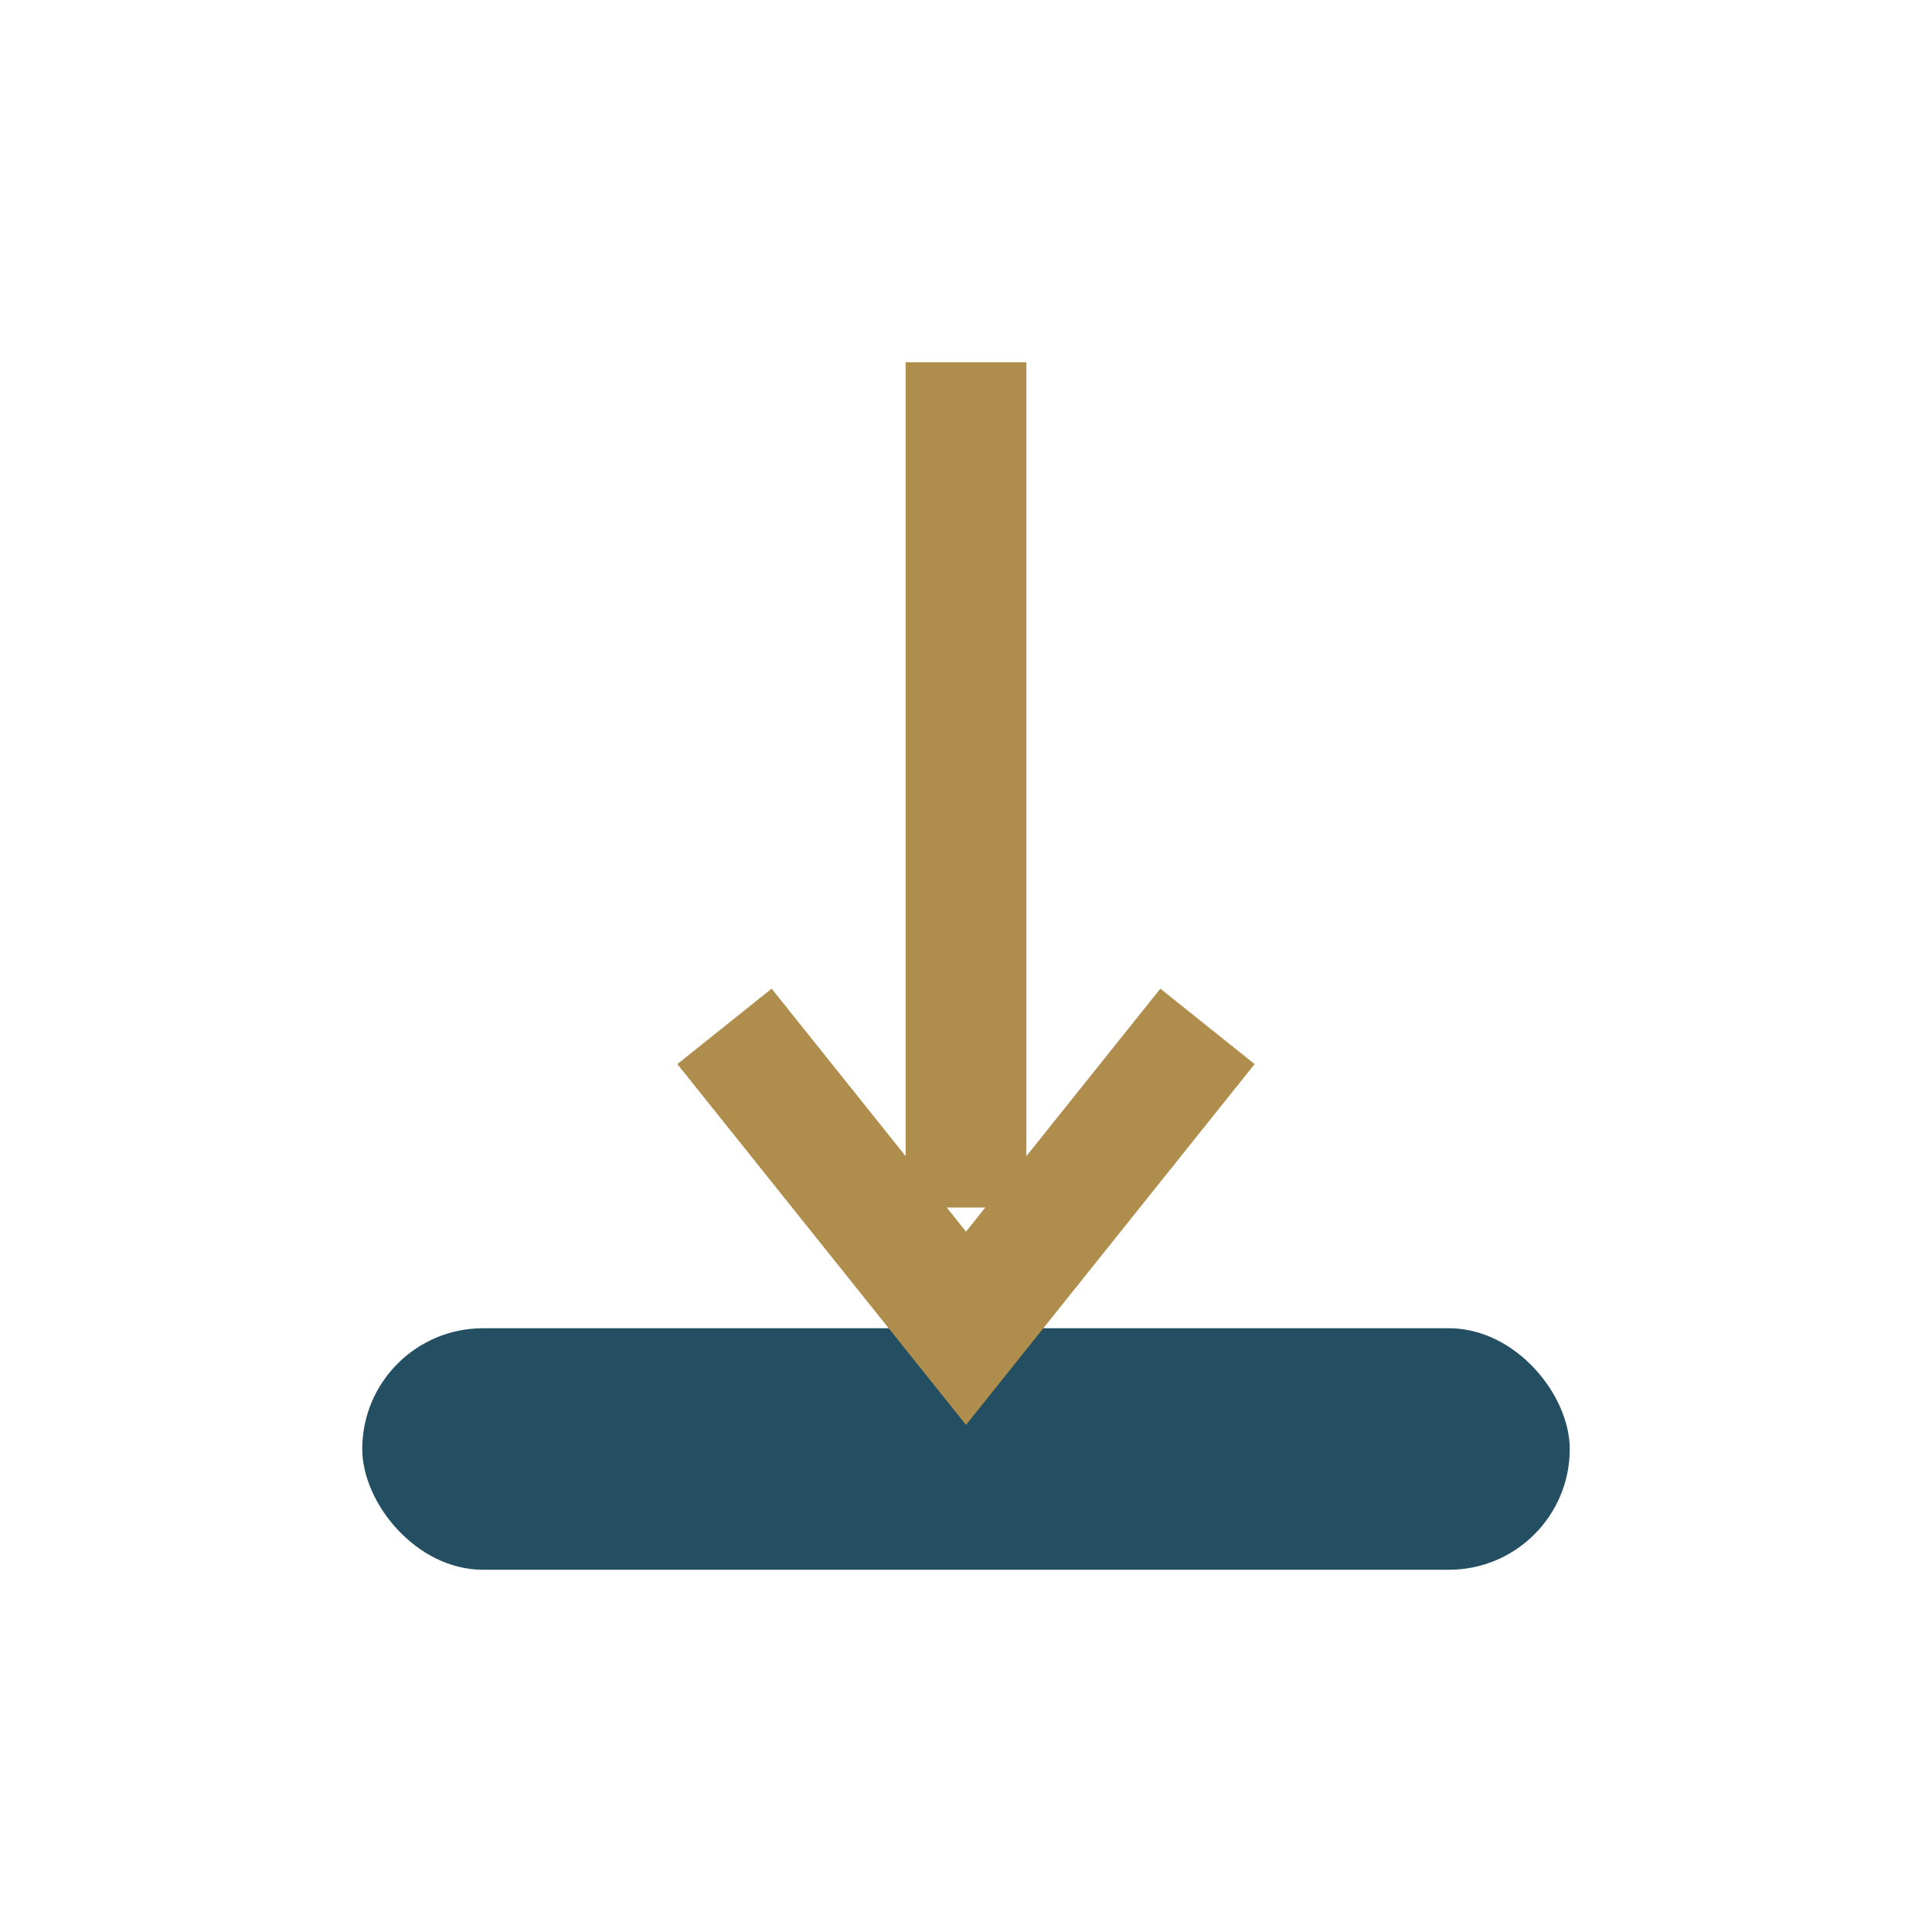
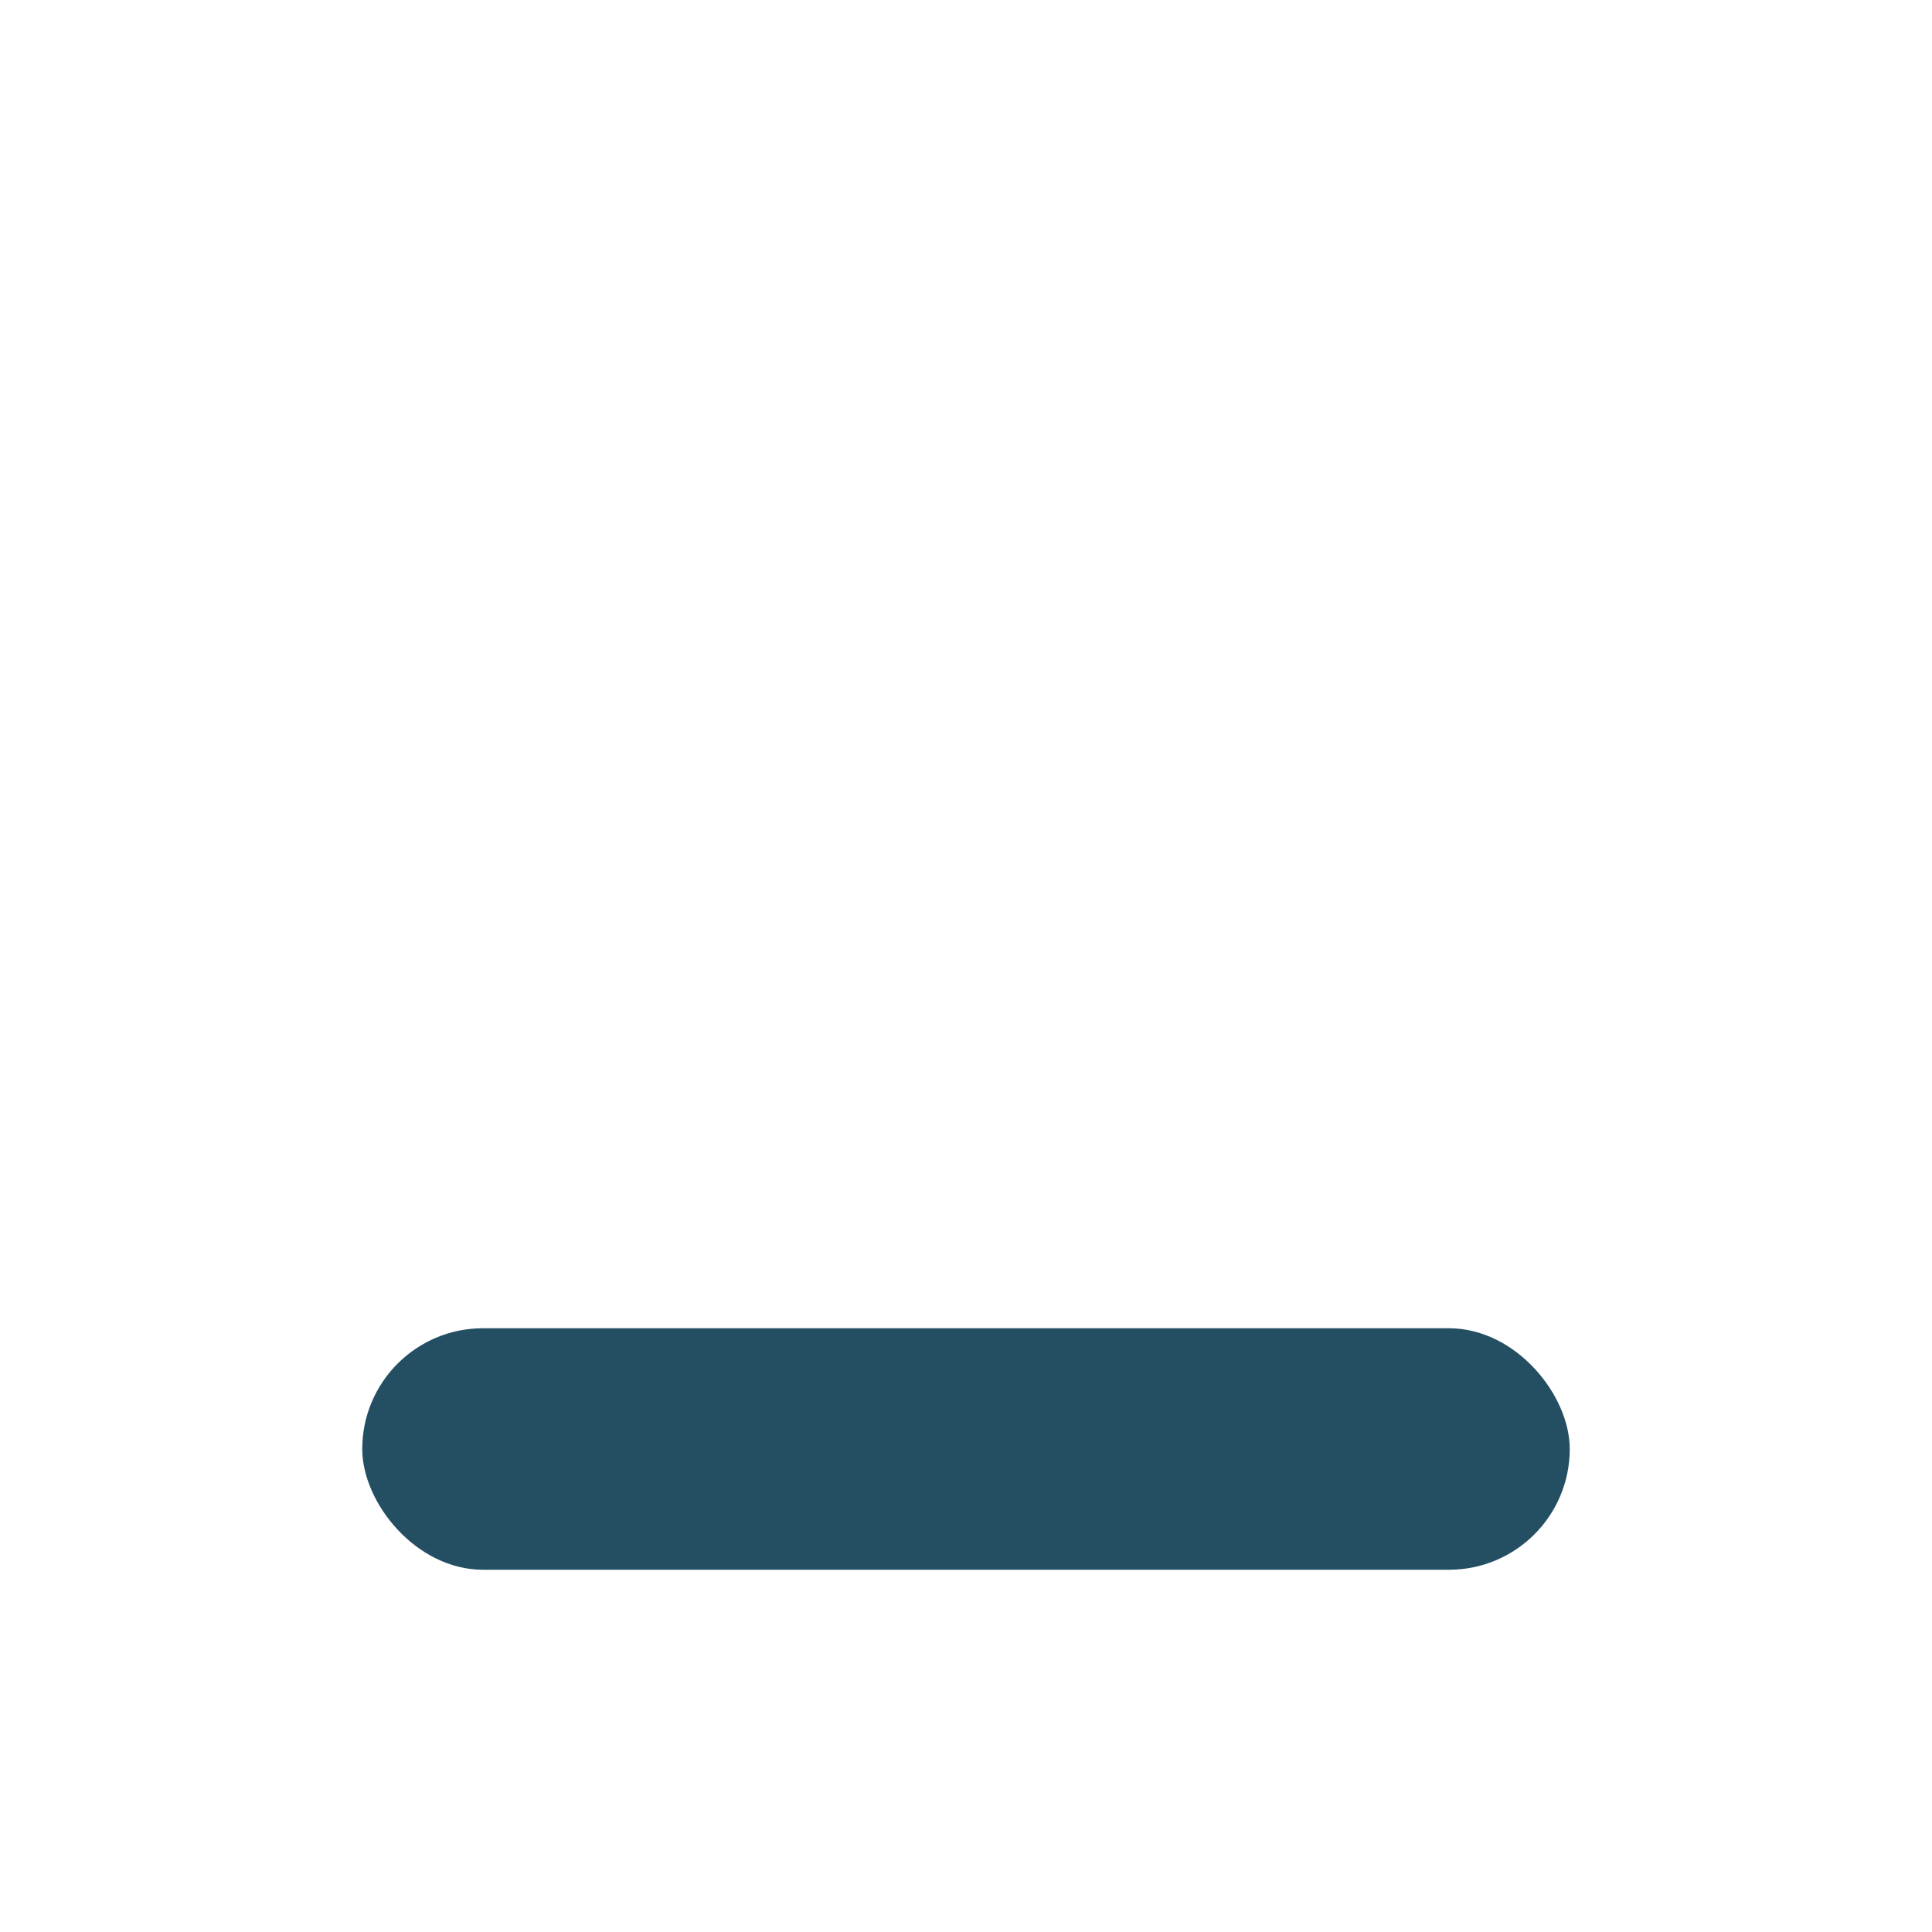
<svg xmlns="http://www.w3.org/2000/svg" width="32" height="32" viewBox="0 0 32 32">
  <rect x="6" y="22" width="20" height="4" rx="2" fill="#244F63" />
-   <path d="M16 6v14M12 17l4 5 4-5" stroke="#AF8E4D" stroke-width="2" fill="none" />
</svg>